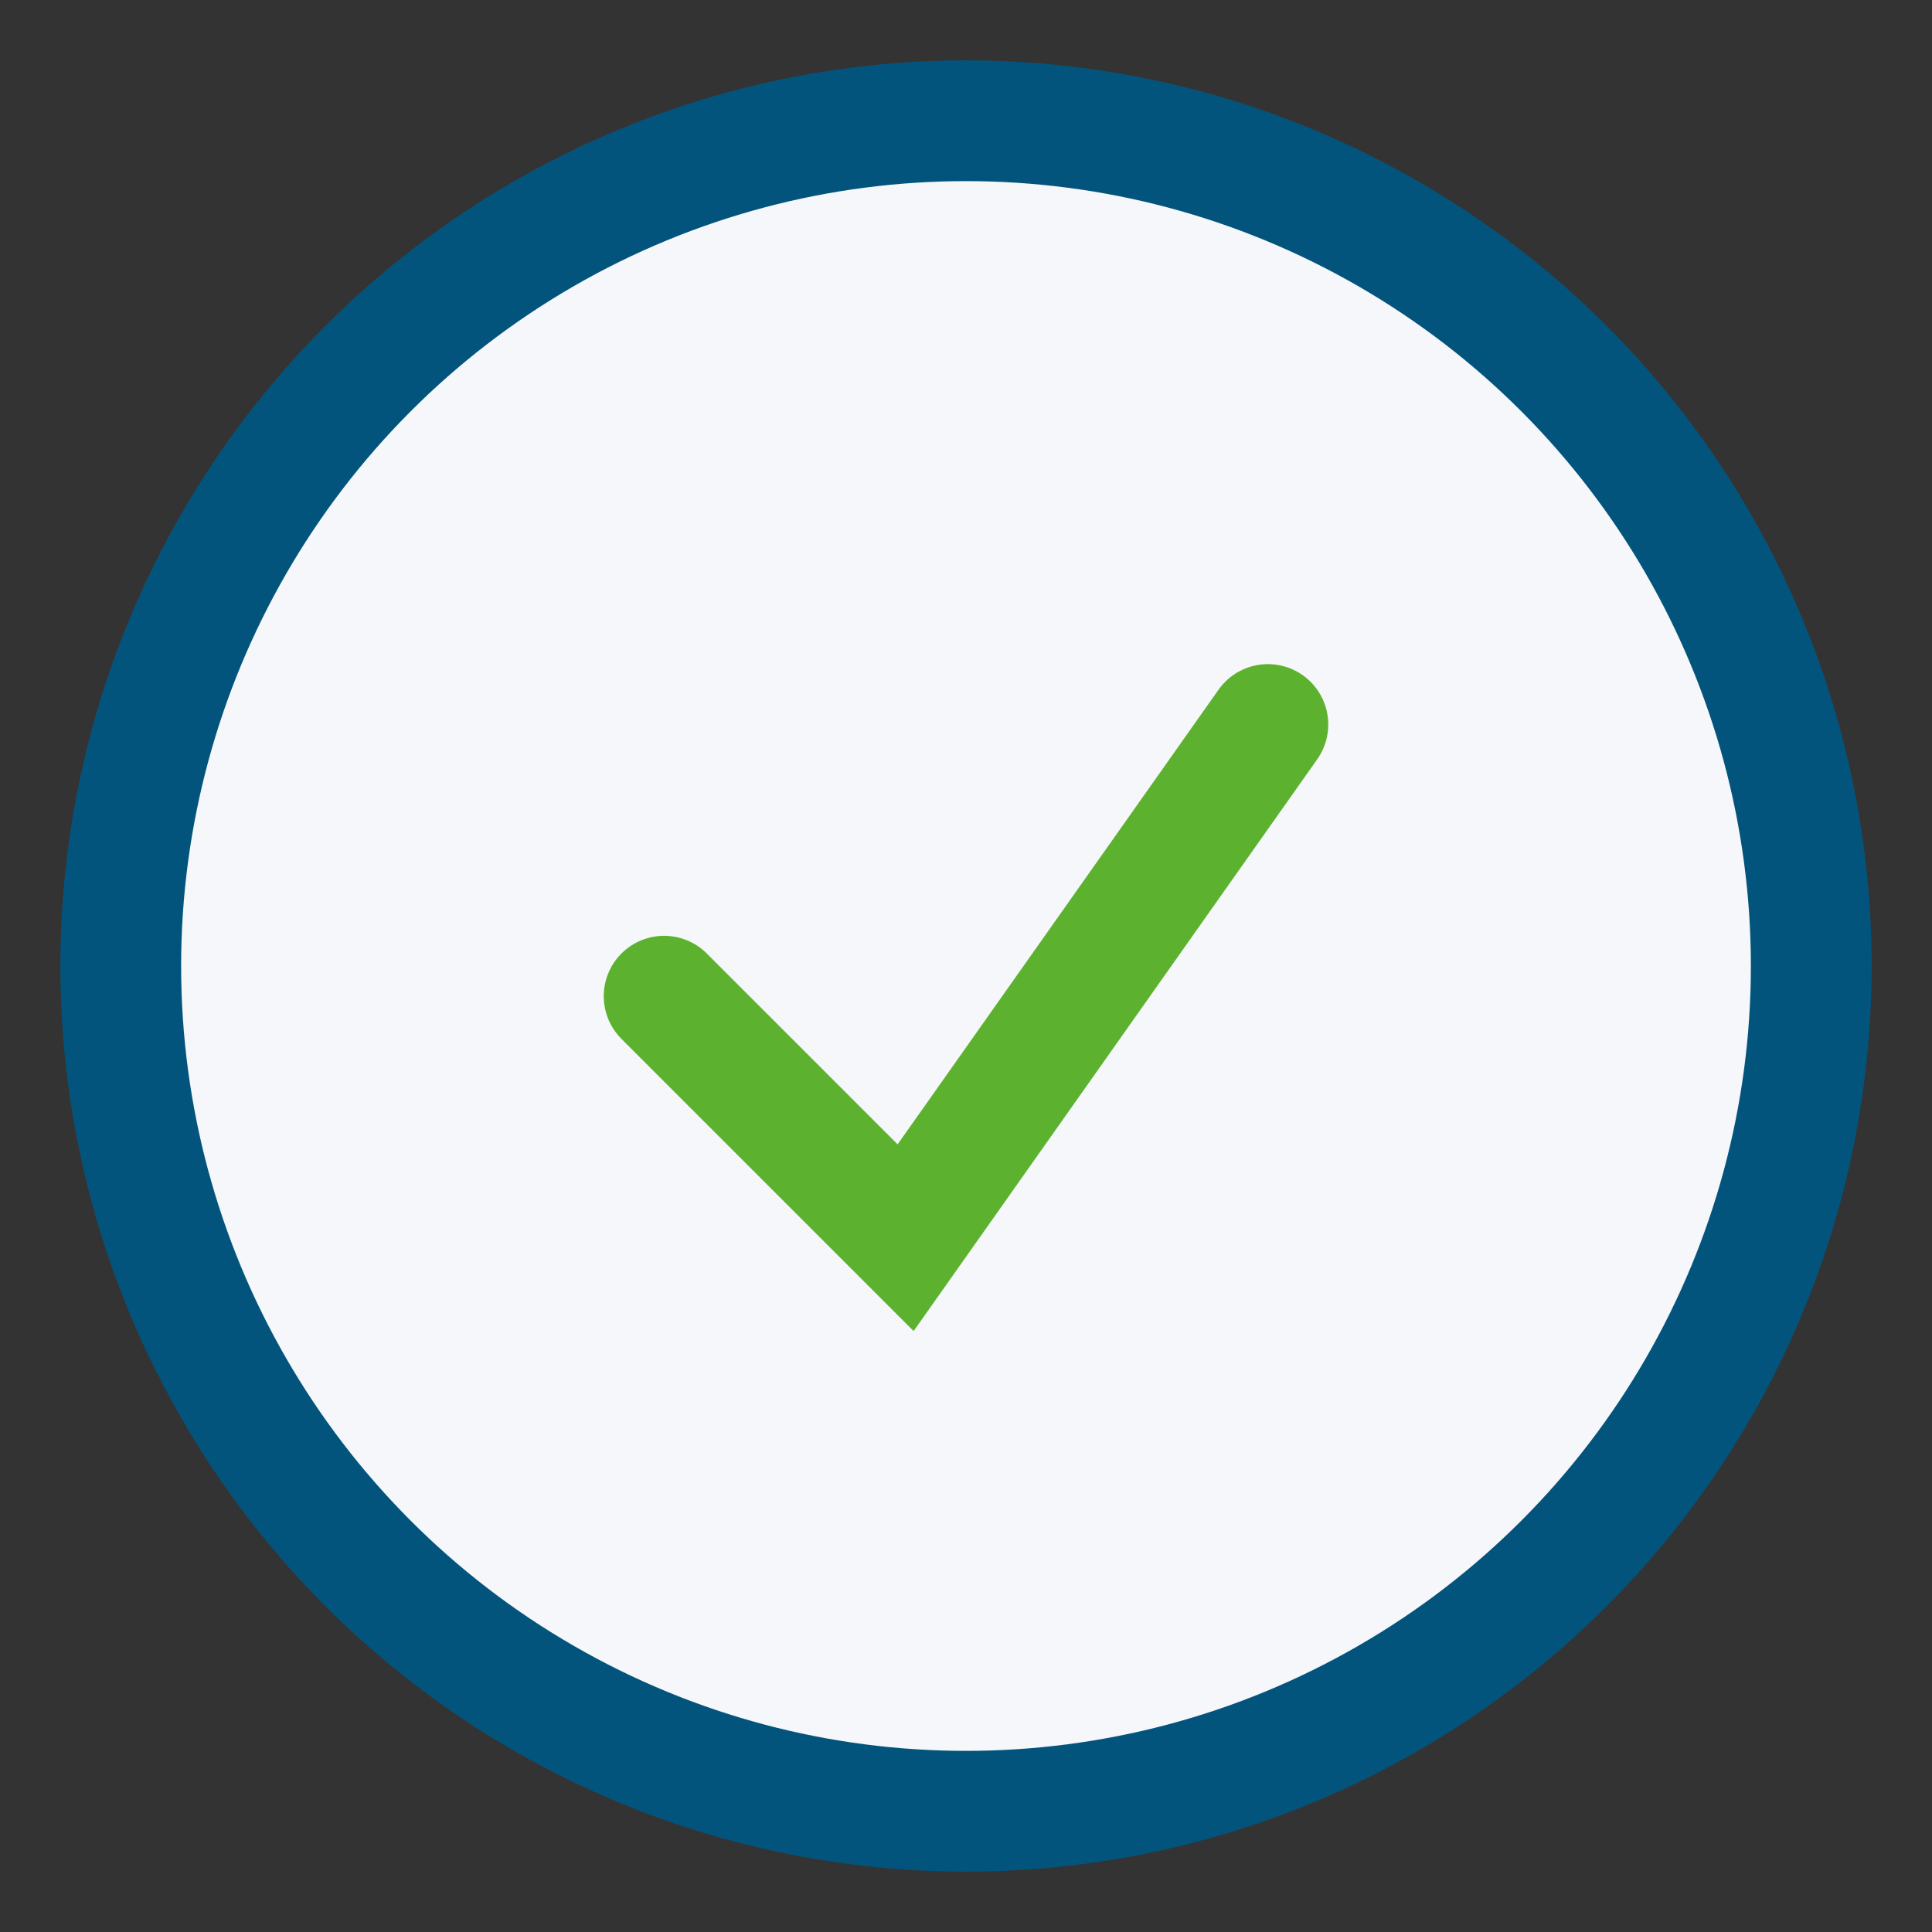
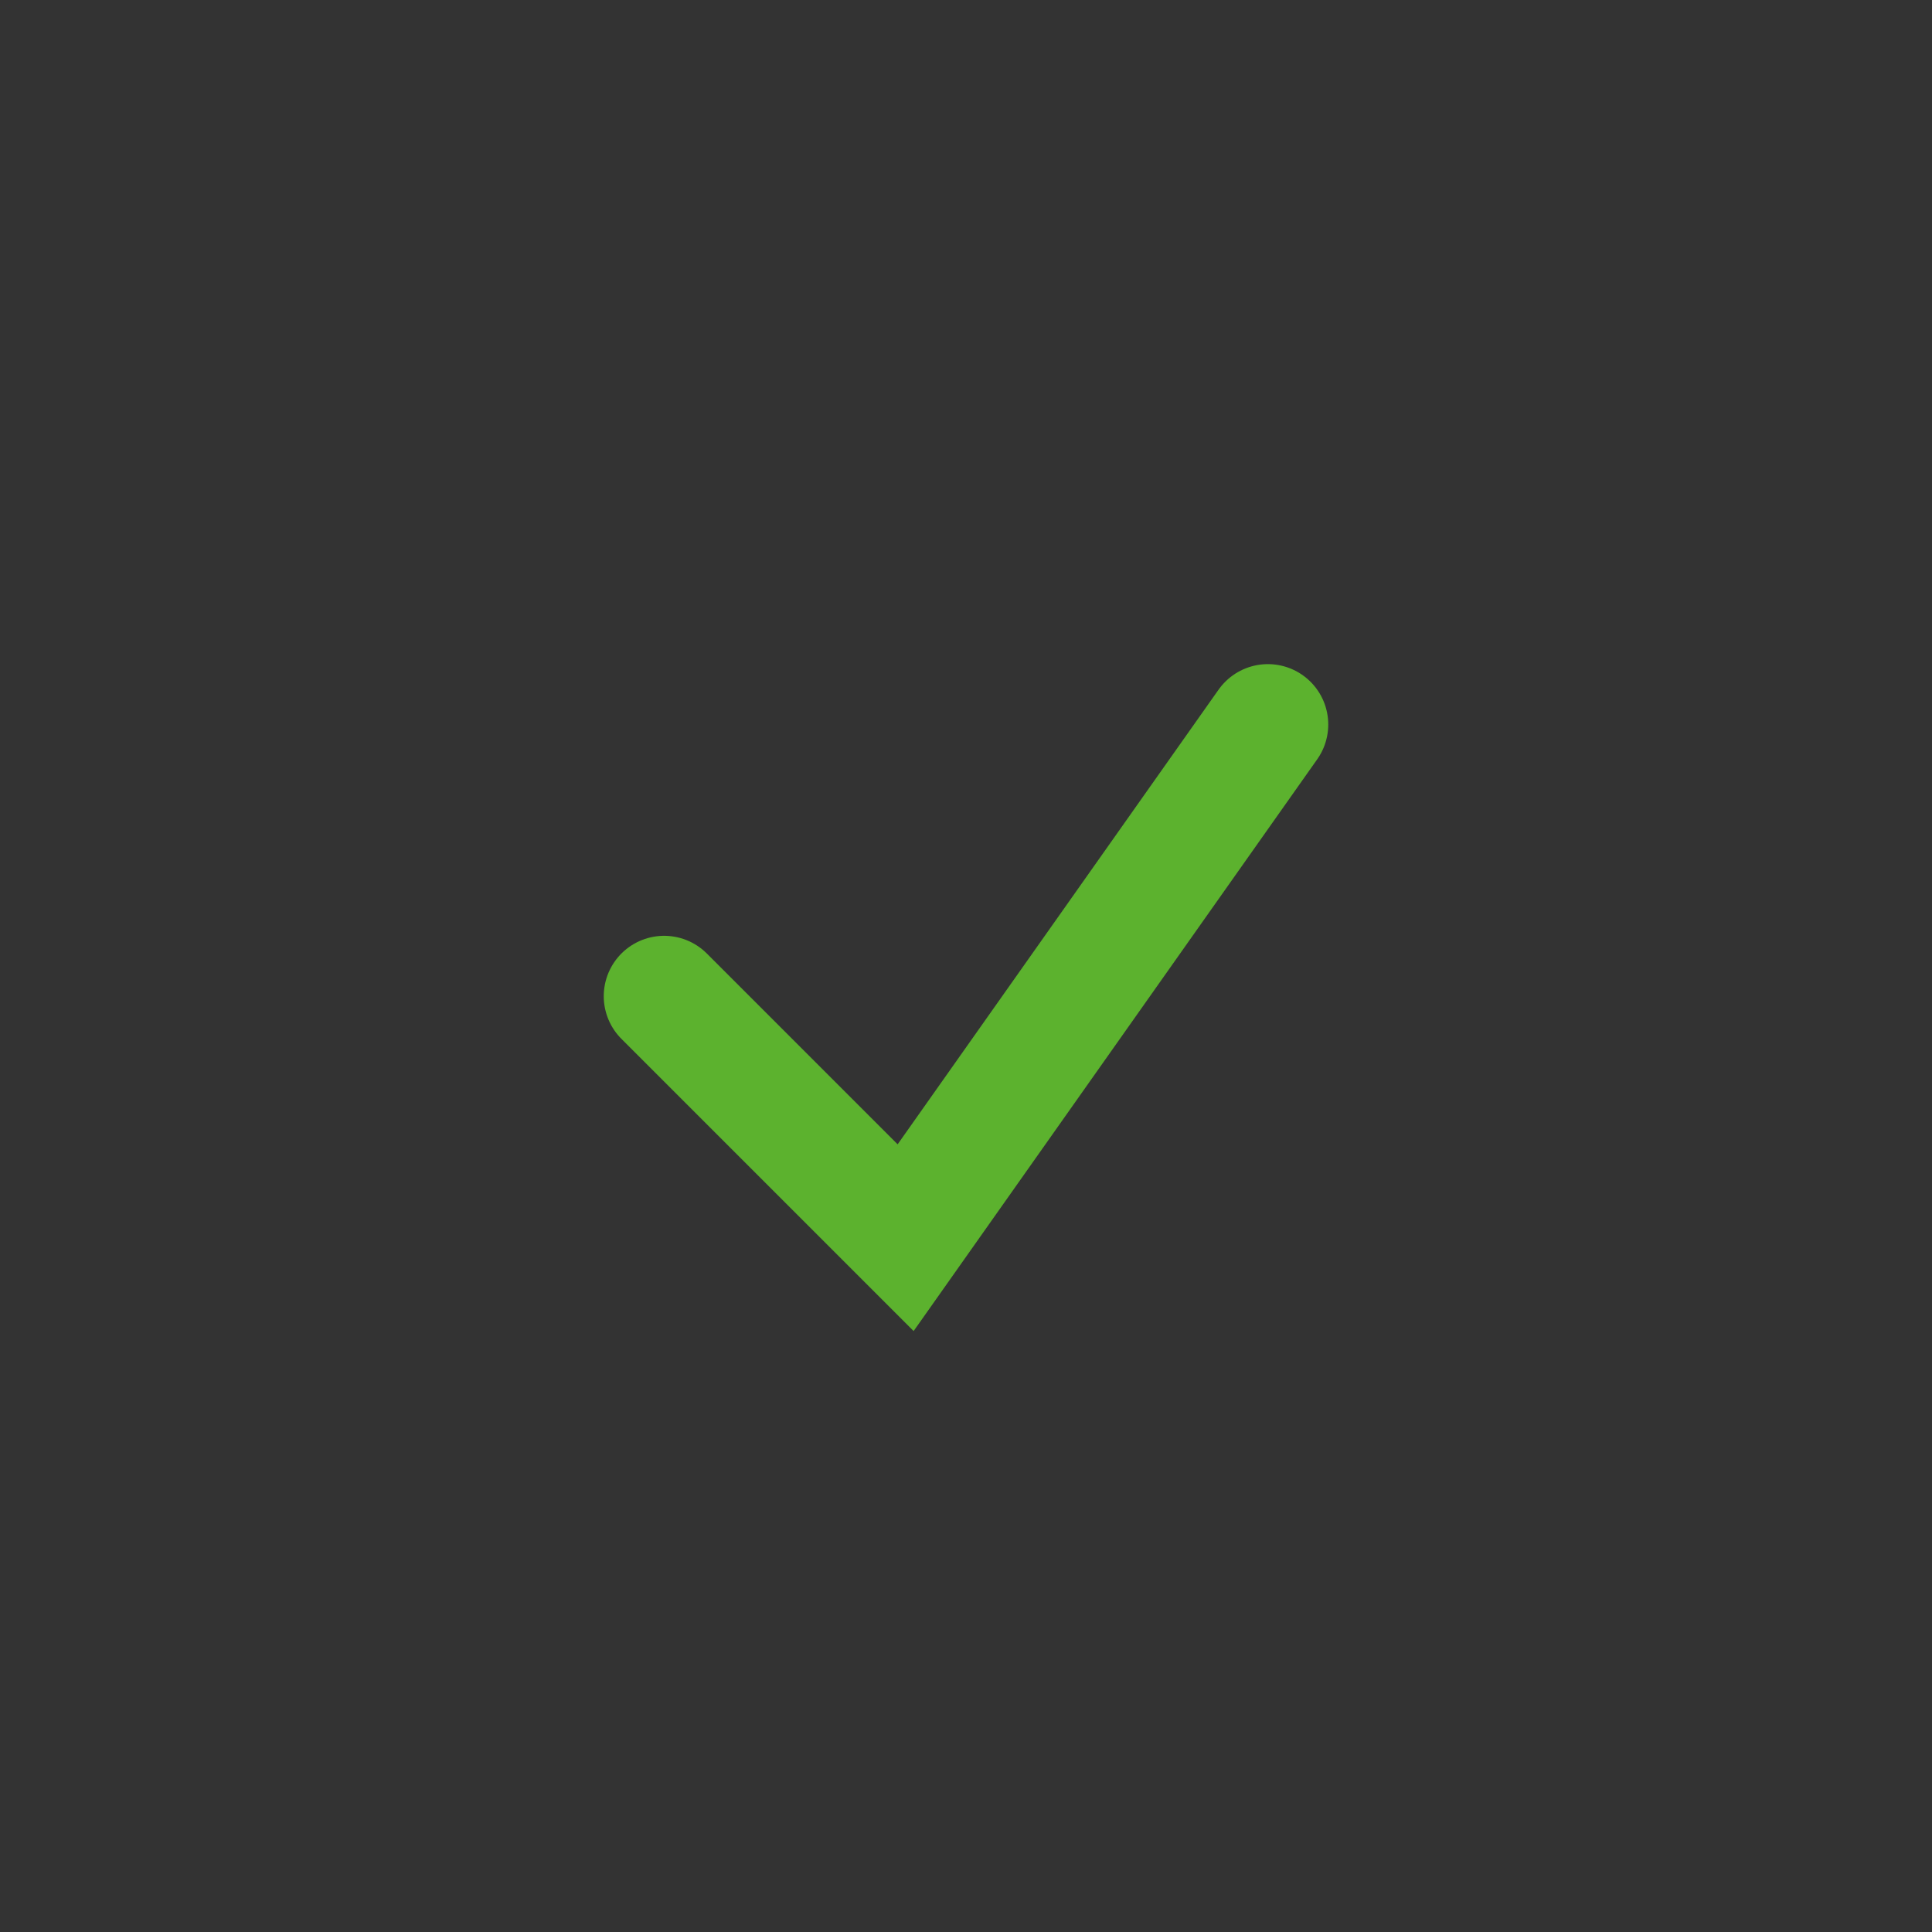
<svg xmlns="http://www.w3.org/2000/svg" width="32" height="32" viewBox="0 0 32 32">
  <rect x="0" y="0" width="32" height="32" fill="#333333" stroke="none" />
-   <circle cx="16" cy="16" r="14" fill="#F5F7FA" stroke="#03547C" stroke-width="2" />
  <path d="M11 16.5l4 4 6-8.5" fill="none" stroke="#5CB22E" stroke-width="2" stroke-linecap="round" />
</svg>